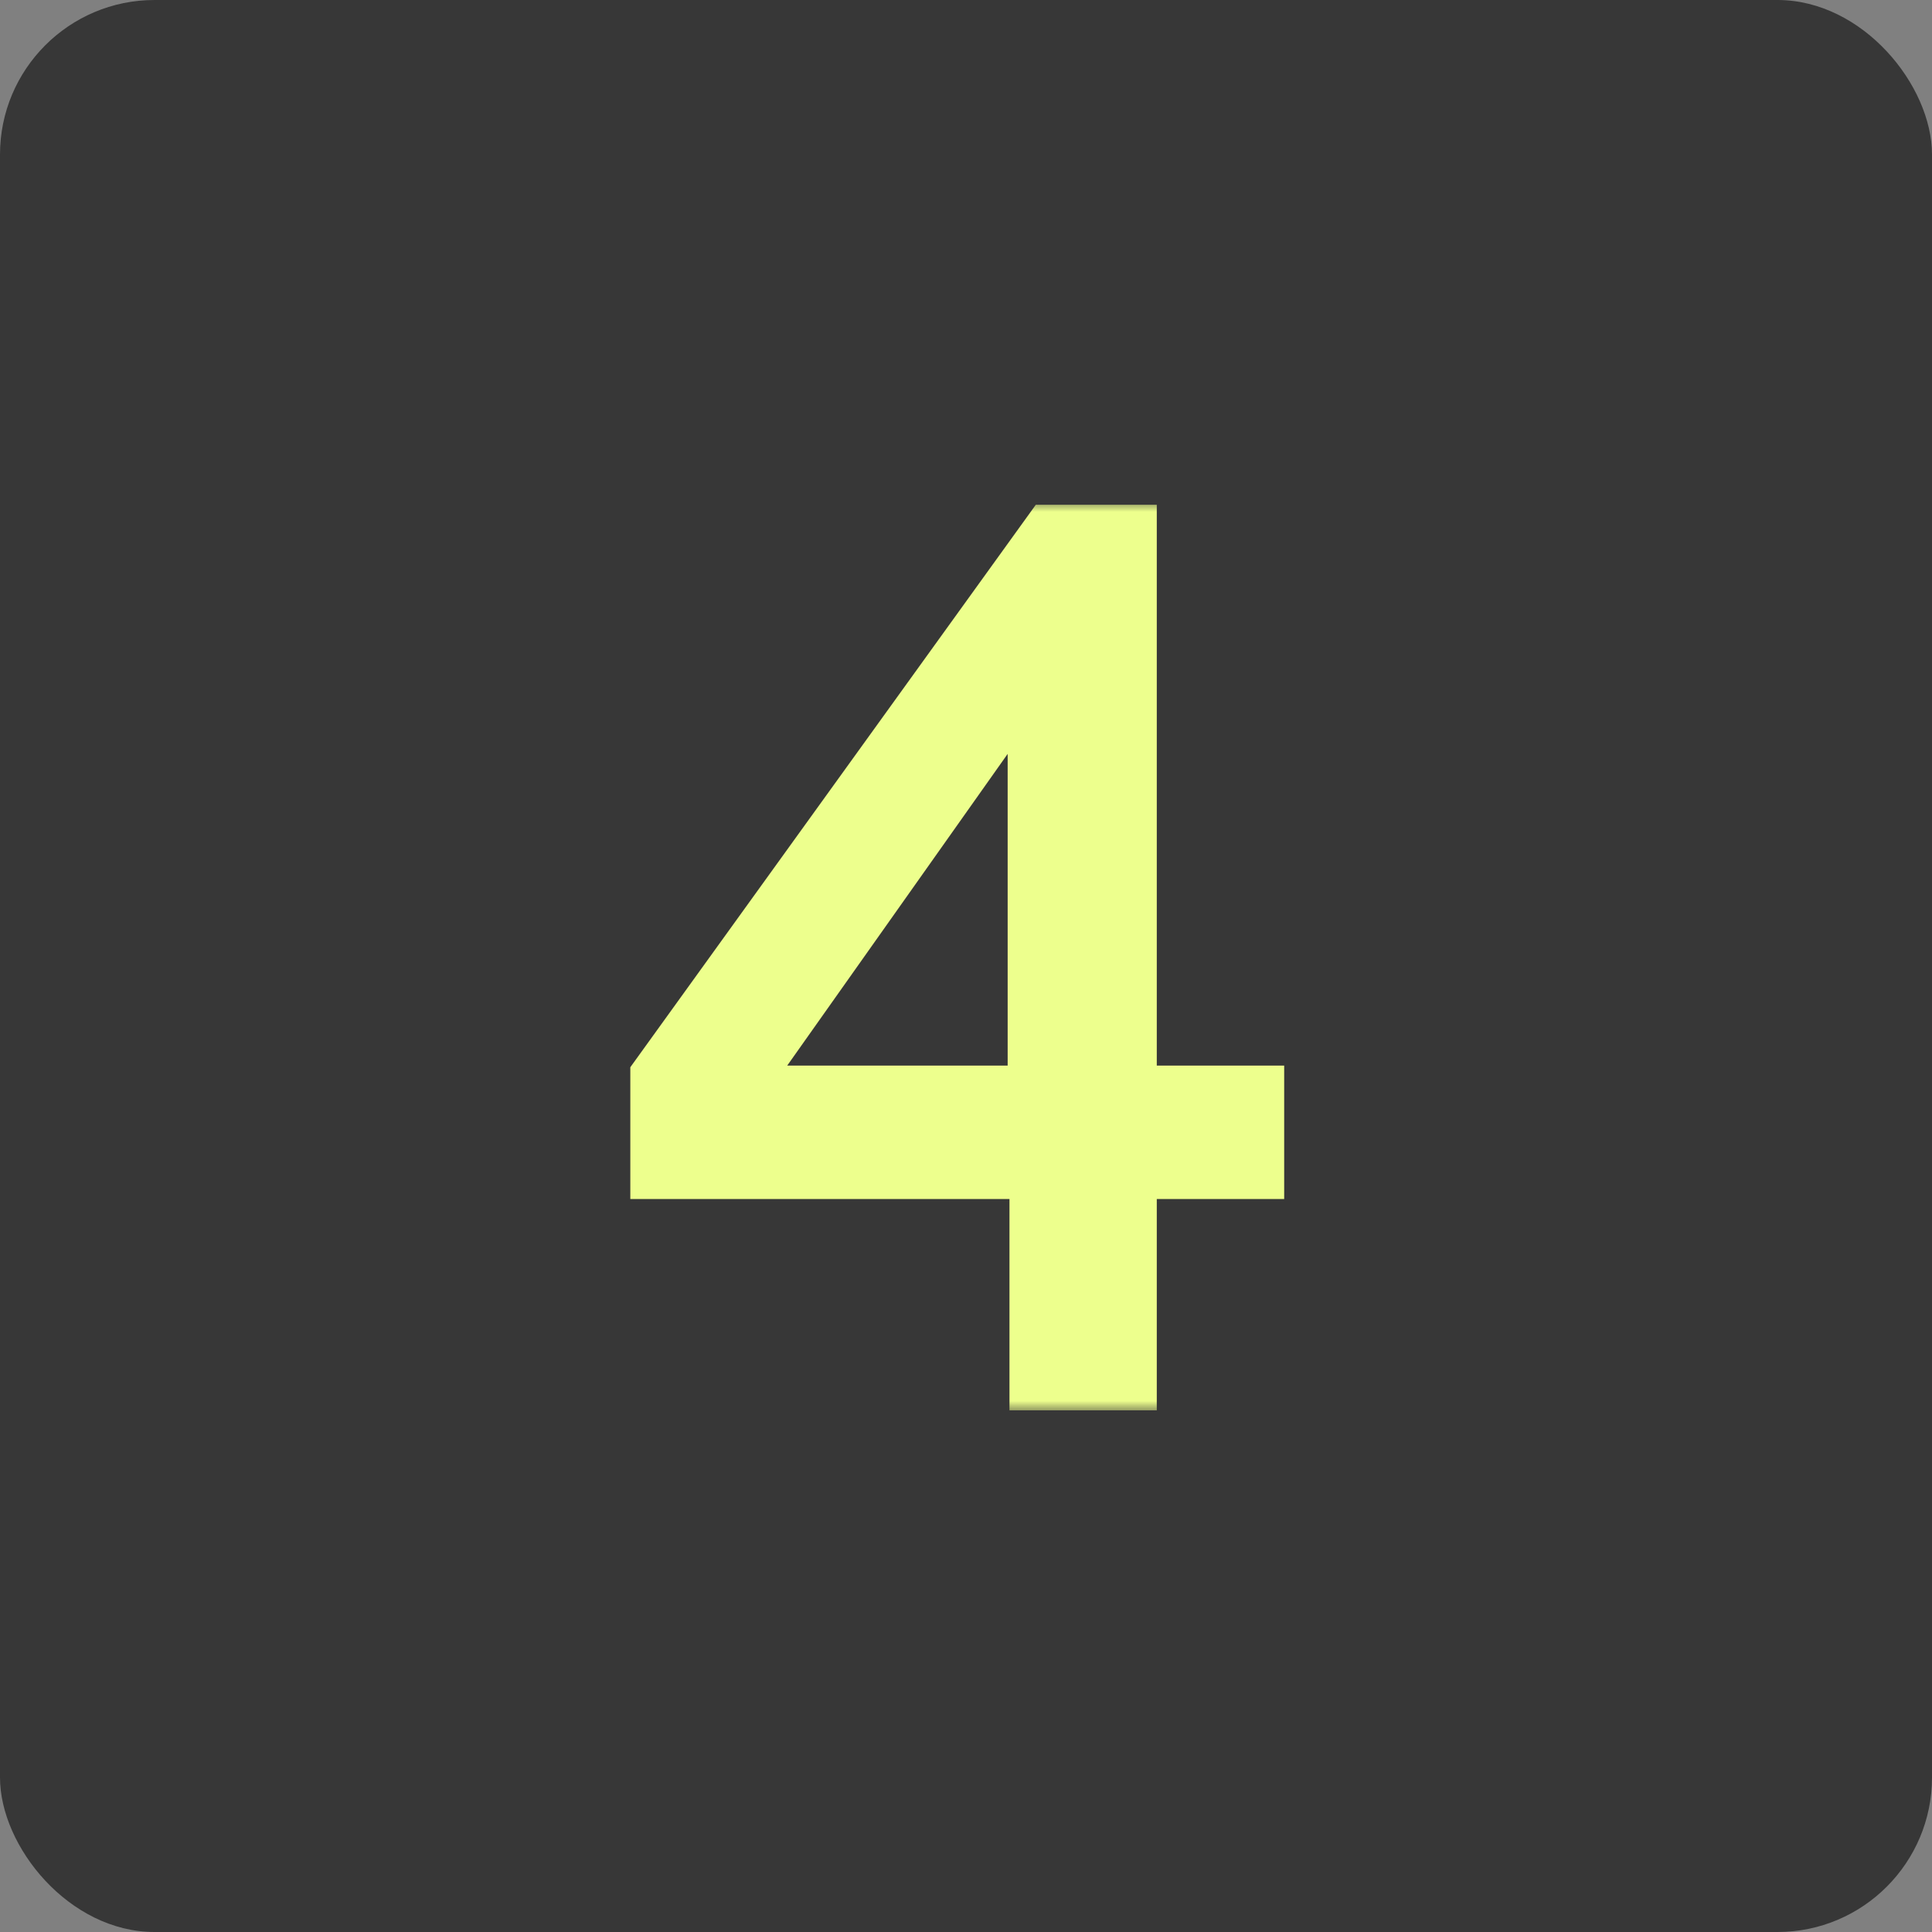
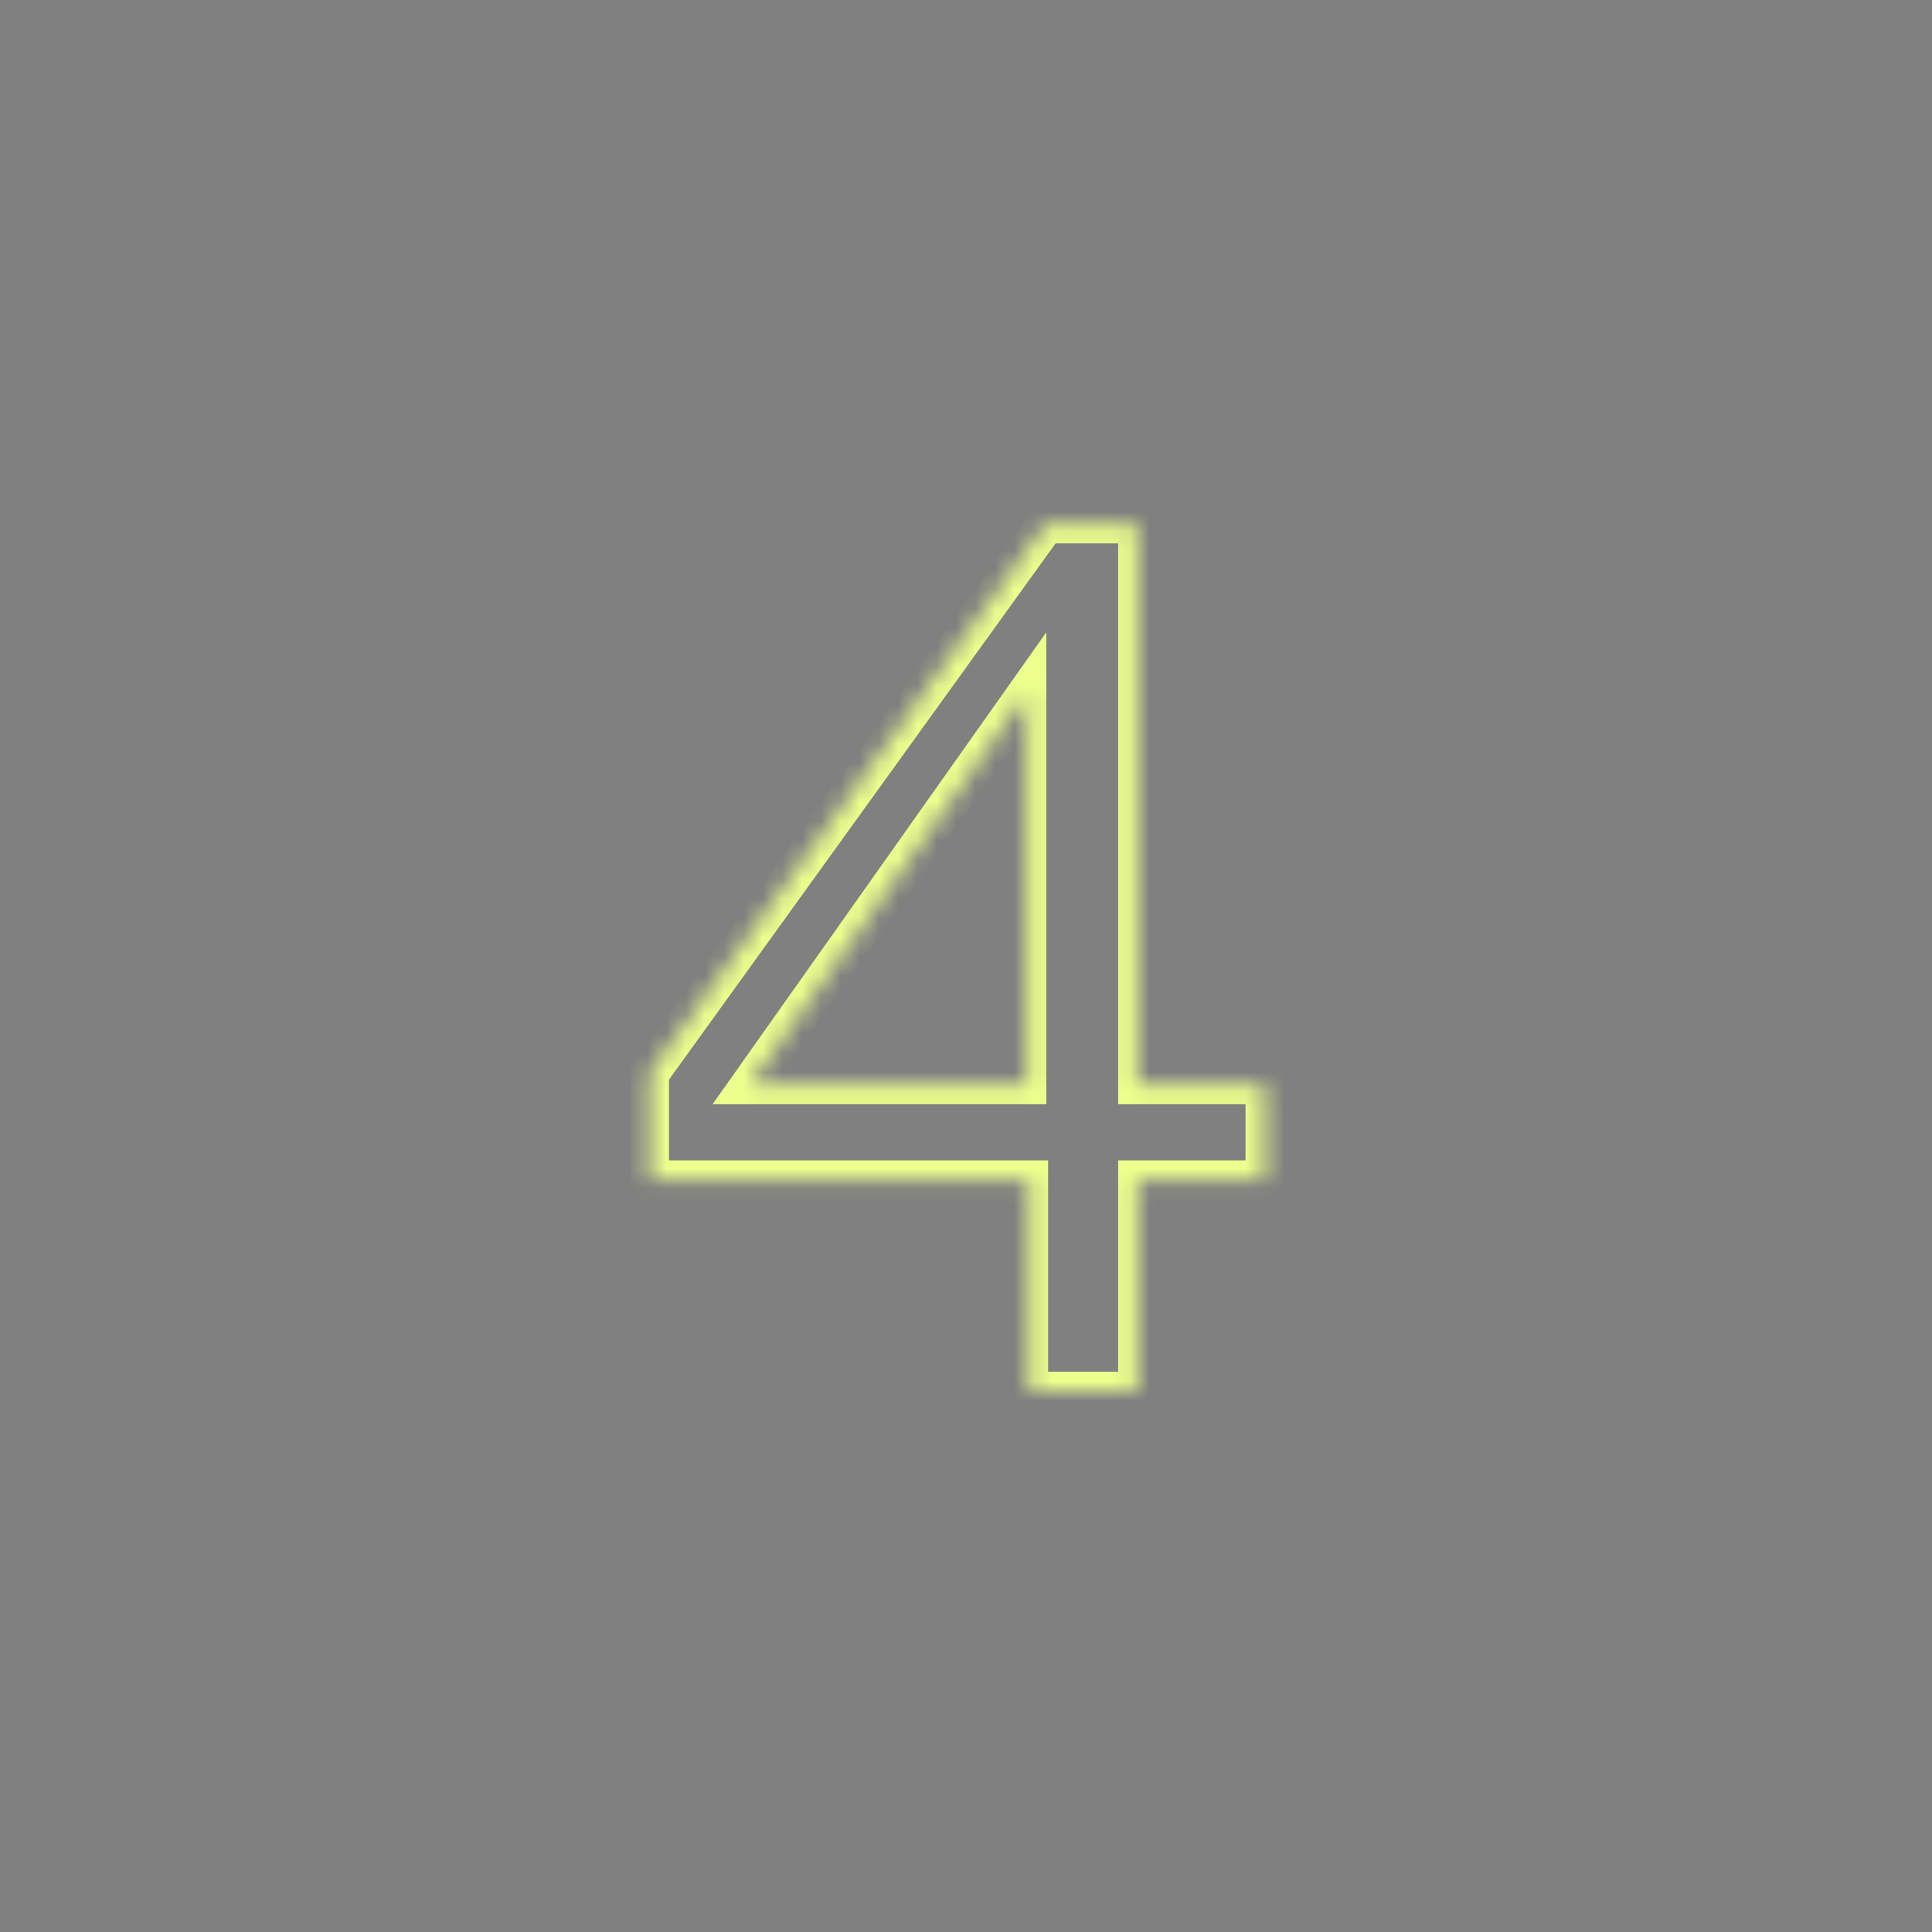
<svg xmlns="http://www.w3.org/2000/svg" width="100" height="100" viewBox="0 0 100 100" fill="none">
  <rect x="0" y="0" width="100" height="100" fill="#808080" stroke="none" />
-   <rect width="100" height="100" rx="8" fill="#373737" />
  <mask id="path-2-outside-1_3449_1723" maskUnits="userSpaceOnUse" x="32" y="26" width="35" height="47" fill="black">
-     <rect fill="white" x="32" y="26" width="35" height="47" />
    <path d="M53.156 56.156V35.875L38.812 56.156H53.156ZM53.25 72V61.062H33.625V55.562L54.125 27.125H58.875V56.156H65.469V61.062H58.875V72H53.25Z" />
  </mask>
-   <path d="M53.156 56.156V35.875L38.812 56.156H53.156ZM53.25 72V61.062H33.625V55.562L54.125 27.125H58.875V56.156H65.469V61.062H58.875V72H53.25Z" fill="#EDFF8D" />
-   <path d="M53.156 56.156V57.156H54.156V56.156H53.156ZM53.156 35.875H54.156V32.729L52.34 35.298L53.156 35.875ZM38.812 56.156L37.996 55.579L36.88 57.156H38.812V56.156ZM53.25 72H52.25V73H53.25V72ZM53.25 61.062H54.25V60.062H53.25V61.062ZM33.625 61.062H32.625V62.062H33.625V61.062ZM33.625 55.562L32.814 54.978L32.625 55.24V55.562H33.625ZM54.125 27.125V26.125H53.613L53.314 26.54L54.125 27.125ZM58.875 27.125H59.875V26.125H58.875V27.125ZM58.875 56.156H57.875V57.156H58.875V56.156ZM65.469 56.156H66.469V55.156H65.469V56.156ZM65.469 61.062V62.062H66.469V61.062H65.469ZM58.875 61.062V60.062H57.875V61.062H58.875ZM58.875 72V73H59.875V72H58.875ZM53.156 56.156H54.156V35.875H53.156H52.156V56.156H53.156ZM53.156 35.875L52.34 35.298L37.996 55.579L38.812 56.156L39.629 56.734L53.973 36.452L53.156 35.875ZM38.812 56.156V57.156H53.156V56.156V55.156H38.812V56.156ZM53.25 72H54.25V61.062H53.25H52.25V72H53.25ZM53.25 61.062V60.062H33.625V61.062V62.062H53.25V61.062ZM33.625 61.062H34.625V55.562H33.625H32.625V61.062H33.625ZM33.625 55.562L34.436 56.147L54.936 27.71L54.125 27.125L53.314 26.54L32.814 54.978L33.625 55.562ZM54.125 27.125V28.125H58.875V27.125V26.125H54.125V27.125ZM58.875 27.125H57.875V56.156H58.875H59.875V27.125H58.875ZM58.875 56.156V57.156H65.469V56.156V55.156H58.875V56.156ZM65.469 56.156H64.469V61.062H65.469H66.469V56.156H65.469ZM65.469 61.062V60.062H58.875V61.062V62.062H65.469V61.062ZM58.875 61.062H57.875V72H58.875H59.875V61.062H58.875ZM58.875 72V71H53.25V72V73H58.875V72Z" fill="#EDFF8D" mask="url(#path-2-outside-1_3449_1723)" />
+   <path d="M53.156 56.156V57.156H54.156V56.156H53.156ZM53.156 35.875H54.156V32.729L52.34 35.298L53.156 35.875ZM38.812 56.156L37.996 55.579L36.88 57.156H38.812V56.156ZM53.25 72H52.25V73H53.25V72ZM53.25 61.062H54.25V60.062H53.25V61.062ZM33.625 61.062H32.625V62.062H33.625V61.062M33.625 55.562L32.814 54.978L32.625 55.24V55.562H33.625ZM54.125 27.125V26.125H53.613L53.314 26.54L54.125 27.125ZM58.875 27.125H59.875V26.125H58.875V27.125ZM58.875 56.156H57.875V57.156H58.875V56.156ZM65.469 56.156H66.469V55.156H65.469V56.156ZM65.469 61.062V62.062H66.469V61.062H65.469ZM58.875 61.062V60.062H57.875V61.062H58.875ZM58.875 72V73H59.875V72H58.875ZM53.156 56.156H54.156V35.875H53.156H52.156V56.156H53.156ZM53.156 35.875L52.34 35.298L37.996 55.579L38.812 56.156L39.629 56.734L53.973 36.452L53.156 35.875ZM38.812 56.156V57.156H53.156V56.156V55.156H38.812V56.156ZM53.25 72H54.25V61.062H53.25H52.25V72H53.25ZM53.25 61.062V60.062H33.625V61.062V62.062H53.25V61.062ZM33.625 61.062H34.625V55.562H33.625H32.625V61.062H33.625ZM33.625 55.562L34.436 56.147L54.936 27.71L54.125 27.125L53.314 26.54L32.814 54.978L33.625 55.562ZM54.125 27.125V28.125H58.875V27.125V26.125H54.125V27.125ZM58.875 27.125H57.875V56.156H58.875H59.875V27.125H58.875ZM58.875 56.156V57.156H65.469V56.156V55.156H58.875V56.156ZM65.469 56.156H64.469V61.062H65.469H66.469V56.156H65.469ZM65.469 61.062V60.062H58.875V61.062V62.062H65.469V61.062ZM58.875 61.062H57.875V72H58.875H59.875V61.062H58.875ZM58.875 72V71H53.25V72V73H58.875V72Z" fill="#EDFF8D" mask="url(#path-2-outside-1_3449_1723)" />
</svg>